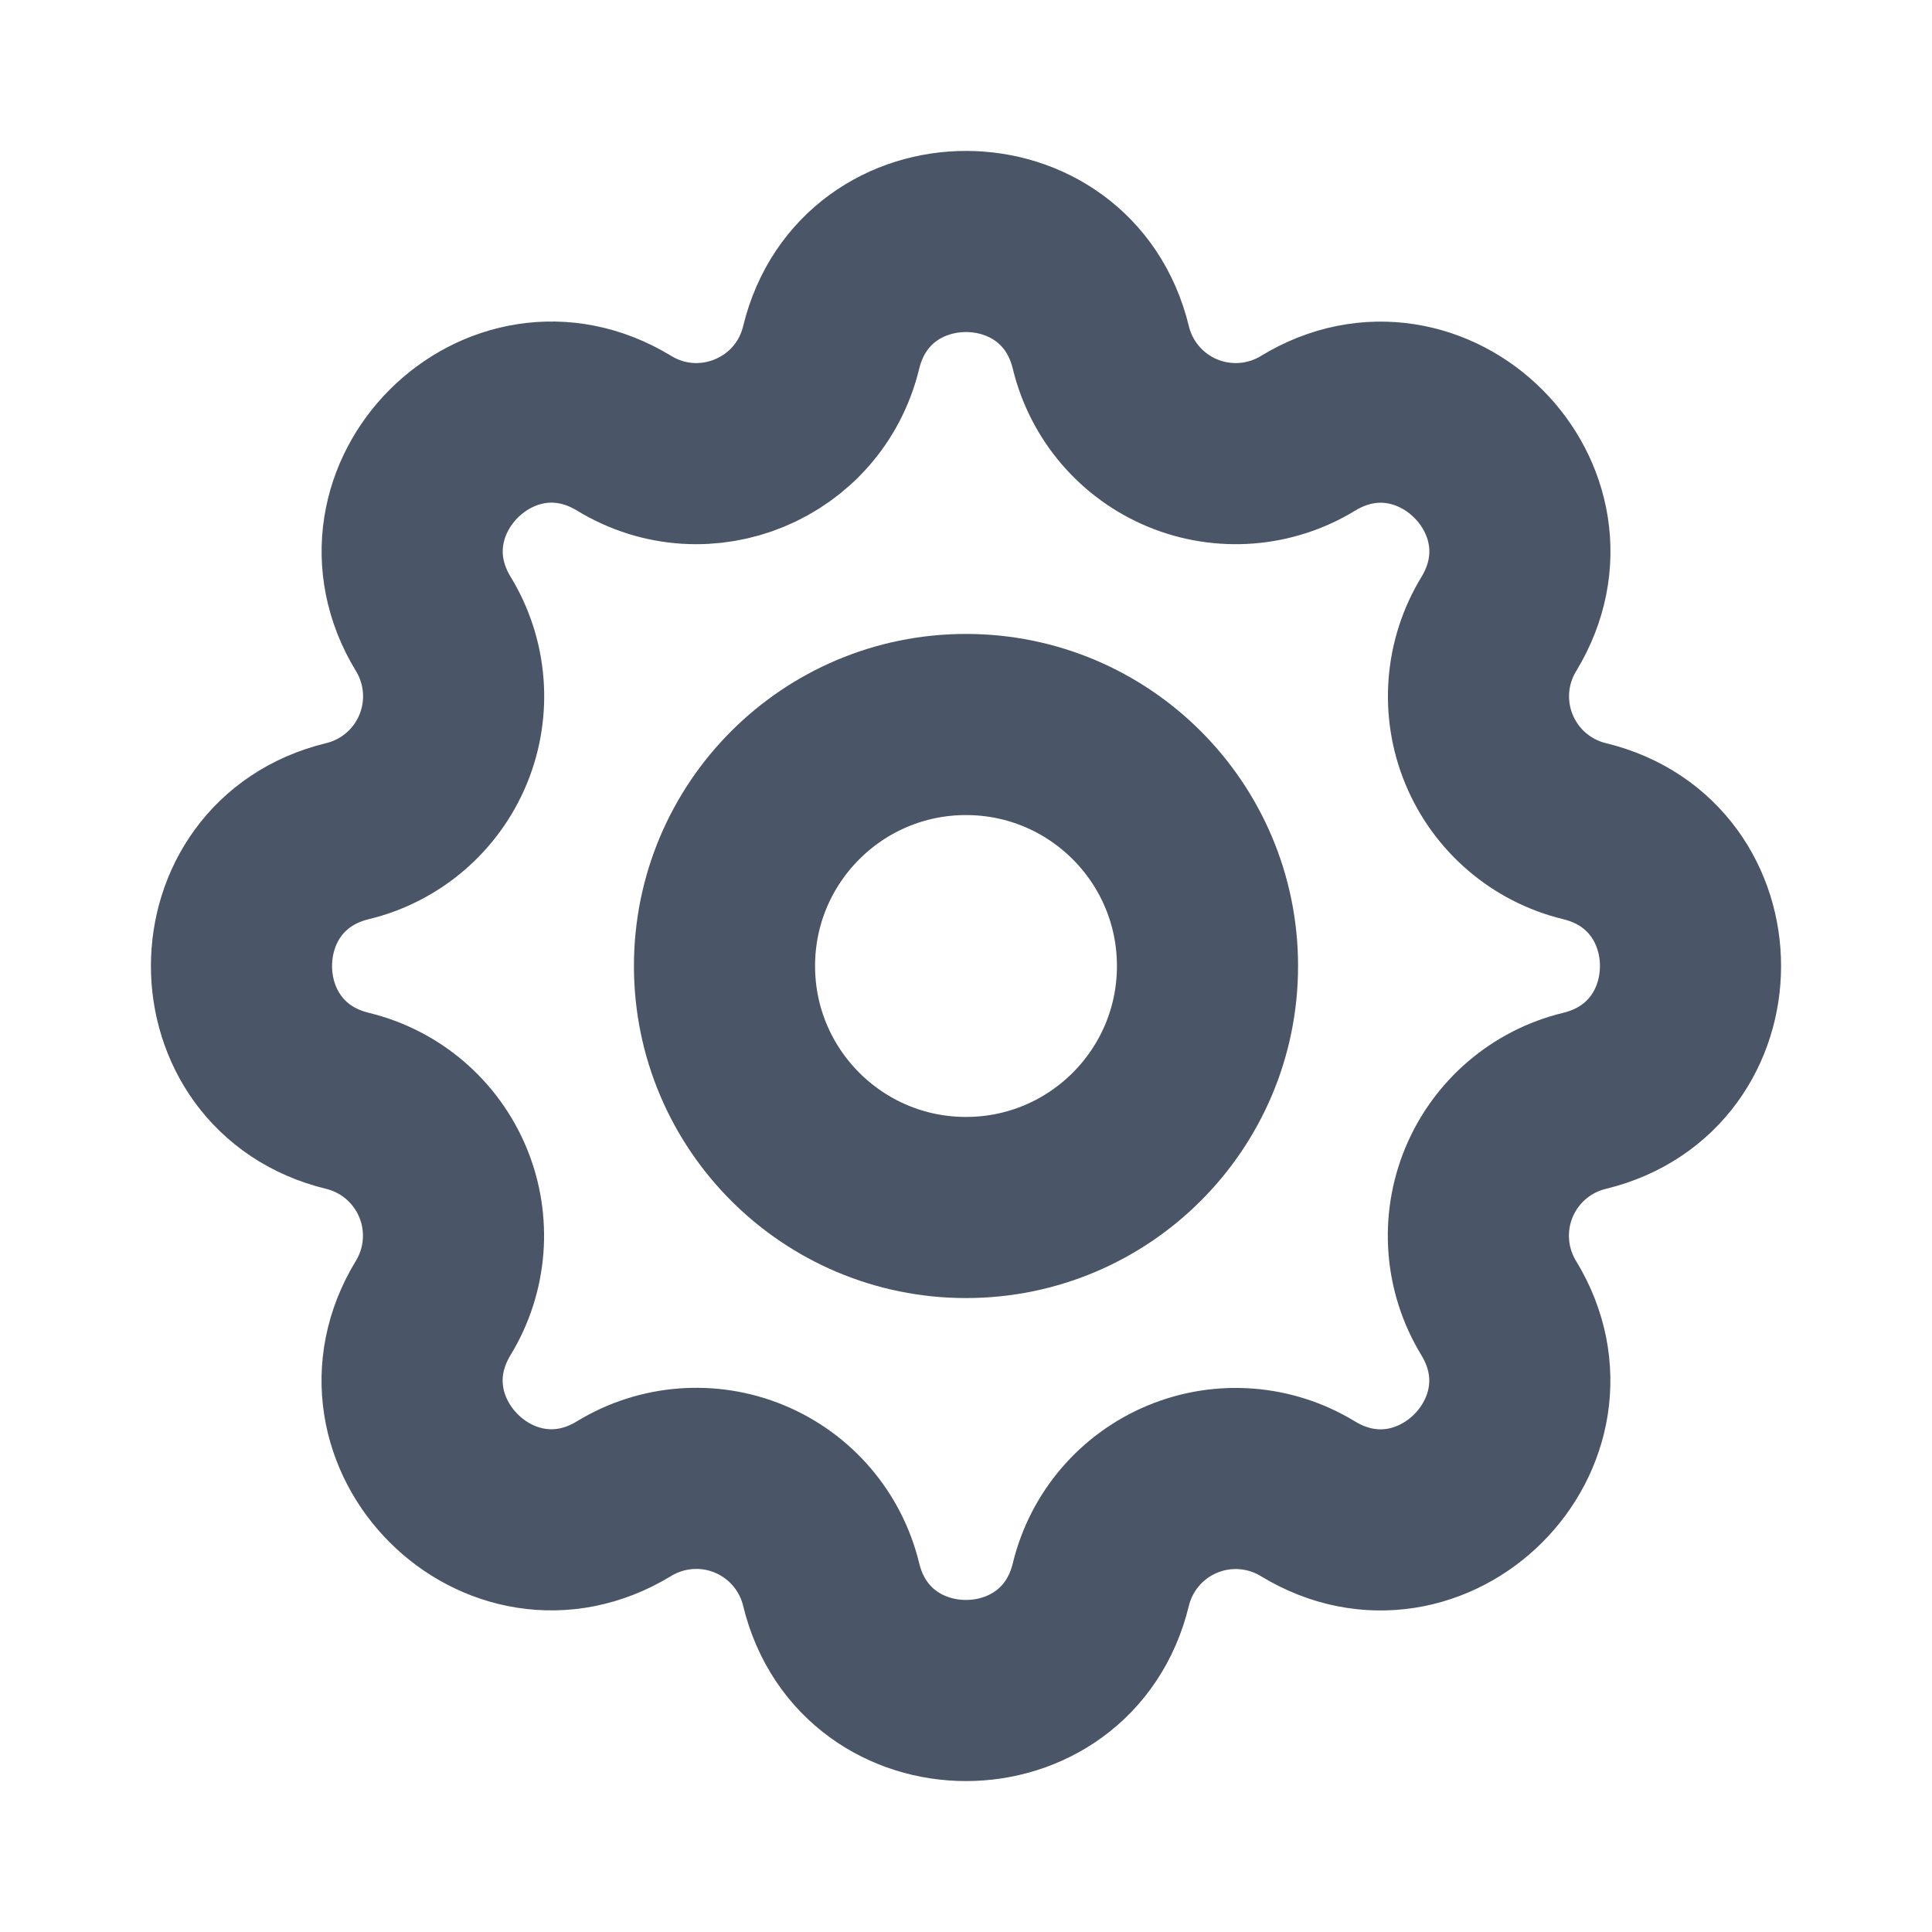
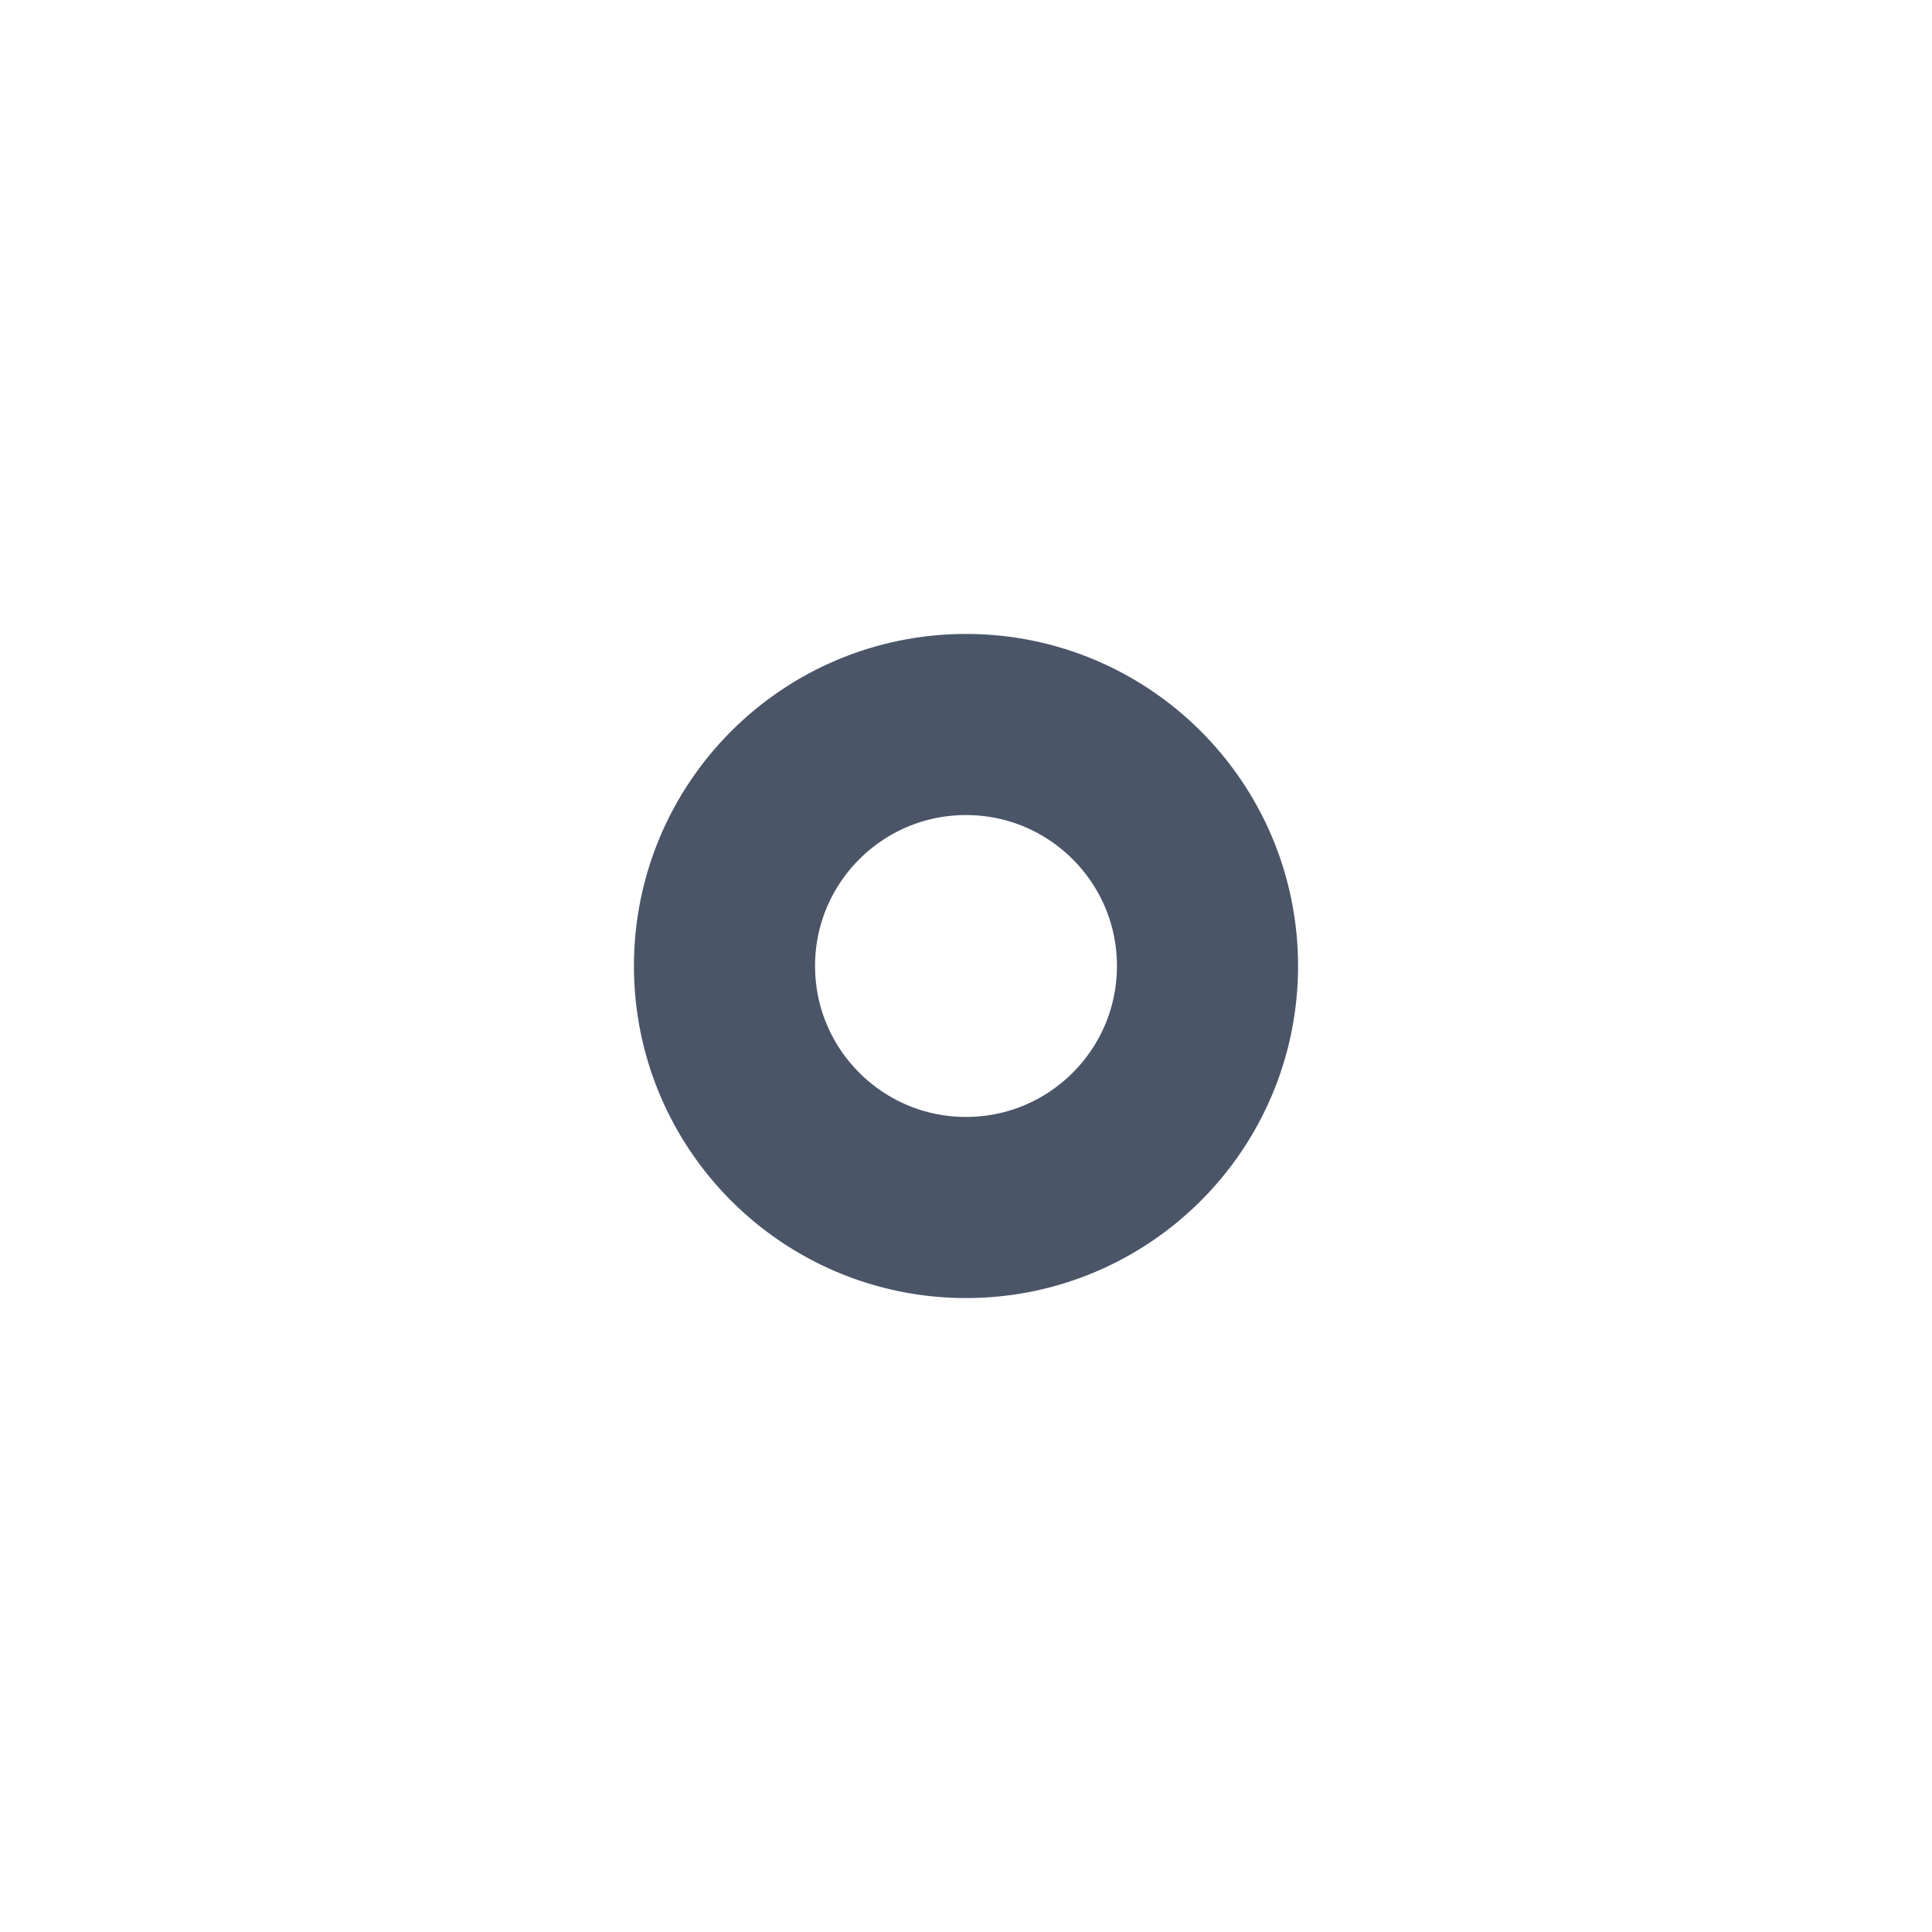
<svg xmlns="http://www.w3.org/2000/svg" width="64" height="64" id="screenshot-ed89bb07-5135-8098-8005-4bfa3bf4ab39" viewBox="0 0 64 64" fill="none">
  <g id="shape-ed89bb07-5135-8098-8005-4bfa3bf4ab39" data-testid="svg" width="24" class="icon icon-tabler icons-tabler-outline icon-tabler-settings" height="24" rx="0" ry="0" style="fill: rgb(0, 0, 0);">
    <g id="shape-ed89bb07-5135-8098-8005-4bfa3bf7c00d" data-testid="base-background" style="display: none;">
      <g class="fills" id="fills-ed89bb07-5135-8098-8005-4bfa3bf7c00d">
        <rect width="64" height="64" x="0" stroke-linejoin="round" transform="matrix(1, 0, 0, 1, 0, 0)" style="fill: none;" ry="0" fill="none" rx="0" y="0" />
      </g>
      <g fill="none" stroke-linejoin="round" id="strokes-ed89bb07-5135-8098-8005-4bfa3bf7c00d" class="strokes">
        <g class="stroke-shape">
          <rect rx="0" ry="0" x="0" y="0" transform="matrix(1, 0, 0, 1, 0, 0)" width="64" height="64" style="fill: none; stroke-width: 2; stroke: rgb(74, 85, 104); stroke-opacity: 1;" />
        </g>
      </g>
    </g>
    <g id="shape-ed89bb07-5135-8098-8005-4bfa3bf81257" data-testid="svg-path">
      <g class="fills" id="fills-ed89bb07-5135-8098-8005-4bfa3bf81257">
        <path d="M0.000,0.000L64.000,0.000L64.000,64.000L0.000,64.000ZZ" stroke="none" fill="none" stroke-linejoin="round" stroke-width="2" style="fill: none;" />
      </g>
    </g>
    <g id="shape-ed89bb07-5135-8098-8005-4bfa3bf8730d" data-testid="svg-path">
      <g class="fills" id="fills-ed89bb07-5135-8098-8005-4bfa3bf8730d">
        <path d="M27.533,11.512C28.669,6.829,35.331,6.829,36.467,11.512C36.812,12.939,37.819,14.115,39.175,14.677C40.531,15.239,42.075,15.119,43.328,14.355C47.443,11.848,52.155,16.557,49.648,20.675C48.885,21.928,48.765,23.470,49.327,24.825C49.888,26.180,51.062,27.187,52.488,27.533C57.171,28.669,57.171,35.331,52.488,36.467C51.061,36.812,49.885,37.819,49.323,39.175C48.761,40.531,48.881,42.075,49.645,43.328C52.152,47.443,47.443,52.155,43.325,49.648C42.072,48.885,40.530,48.765,39.175,49.327C37.820,49.888,36.813,51.062,36.467,52.488C35.331,57.171,28.669,57.171,27.533,52.488C27.188,51.061,26.181,49.885,24.825,49.323C23.469,48.761,21.925,48.881,20.672,49.645C16.557,52.152,11.845,47.443,14.352,43.325C15.115,42.072,15.235,40.530,14.673,39.175C14.112,37.820,12.938,36.813,11.512,36.467C6.829,35.331,6.829,28.669,11.512,27.533C12.939,27.188,14.115,26.181,14.677,24.825C15.239,23.469,15.119,21.925,14.355,20.672C11.848,16.557,16.557,11.845,20.675,14.352C23.341,15.973,26.797,14.539,27.533,11.512ZZ" fill="none" stroke-linejoin="round" style="fill: none;" />
      </g>
      <g fill="none" stroke-linejoin="round" id="strokes-ed89bb07-5135-8098-8005-4bfa3bf8730d" class="strokes">
        <g class="stroke-shape">
-           <path d="M27.533,11.512C28.669,6.829,35.331,6.829,36.467,11.512C36.812,12.939,37.819,14.115,39.175,14.677C40.531,15.239,42.075,15.119,43.328,14.355C47.443,11.848,52.155,16.557,49.648,20.675C48.885,21.928,48.765,23.470,49.327,24.825C49.888,26.180,51.062,27.187,52.488,27.533C57.171,28.669,57.171,35.331,52.488,36.467C51.061,36.812,49.885,37.819,49.323,39.175C48.761,40.531,48.881,42.075,49.645,43.328C52.152,47.443,47.443,52.155,43.325,49.648C42.072,48.885,40.530,48.765,39.175,49.327C37.820,49.888,36.813,51.062,36.467,52.488C35.331,57.171,28.669,57.171,27.533,52.488C27.188,51.061,26.181,49.885,24.825,49.323C23.469,48.761,21.925,48.881,20.672,49.645C16.557,52.152,11.845,47.443,14.352,43.325C15.115,42.072,15.235,40.530,14.673,39.175C14.112,37.820,12.938,36.813,11.512,36.467C6.829,35.331,6.829,28.669,11.512,27.533C12.939,27.188,14.115,26.181,14.677,24.825C15.239,23.469,15.119,21.925,14.355,20.672C11.848,16.557,16.557,11.845,20.675,14.352C23.341,15.973,26.797,14.539,27.533,11.512ZZ" style="fill: none; stroke-width: 6; stroke: rgb(74, 85, 104); stroke-opacity: 1;" />
-         </g>
+           </g>
      </g>
    </g>
    <g id="shape-ed89bb07-5135-8098-8005-4bfa3bf8730e" data-testid="svg-path">
      <g class="fills" id="fills-ed89bb07-5135-8098-8005-4bfa3bf8730e">
        <path d="M24.000,32.000C24.000,36.418,27.582,40.000,32.000,40.000C36.418,40.000,40.000,36.418,40.000,32.000C40.000,27.582,36.418,24.000,32.000,24.000C27.582,24.000,24.000,27.582,24.000,32.000Z" fill="none" stroke-linejoin="round" style="fill: none;" />
      </g>
      <g fill="none" stroke-linejoin="round" id="strokes-ed89bb07-5135-8098-8005-4bfa3bf8730e" class="strokes">
        <g class="stroke-shape">
          <path d="M24.000,32.000C24.000,36.418,27.582,40.000,32.000,40.000C36.418,40.000,40.000,36.418,40.000,32.000C40.000,27.582,36.418,24.000,32.000,24.000C27.582,24.000,24.000,27.582,24.000,32.000Z" style="fill: none; stroke-width: 6; stroke: rgb(74, 85, 104); stroke-opacity: 1;" />
        </g>
      </g>
    </g>
  </g>
</svg>